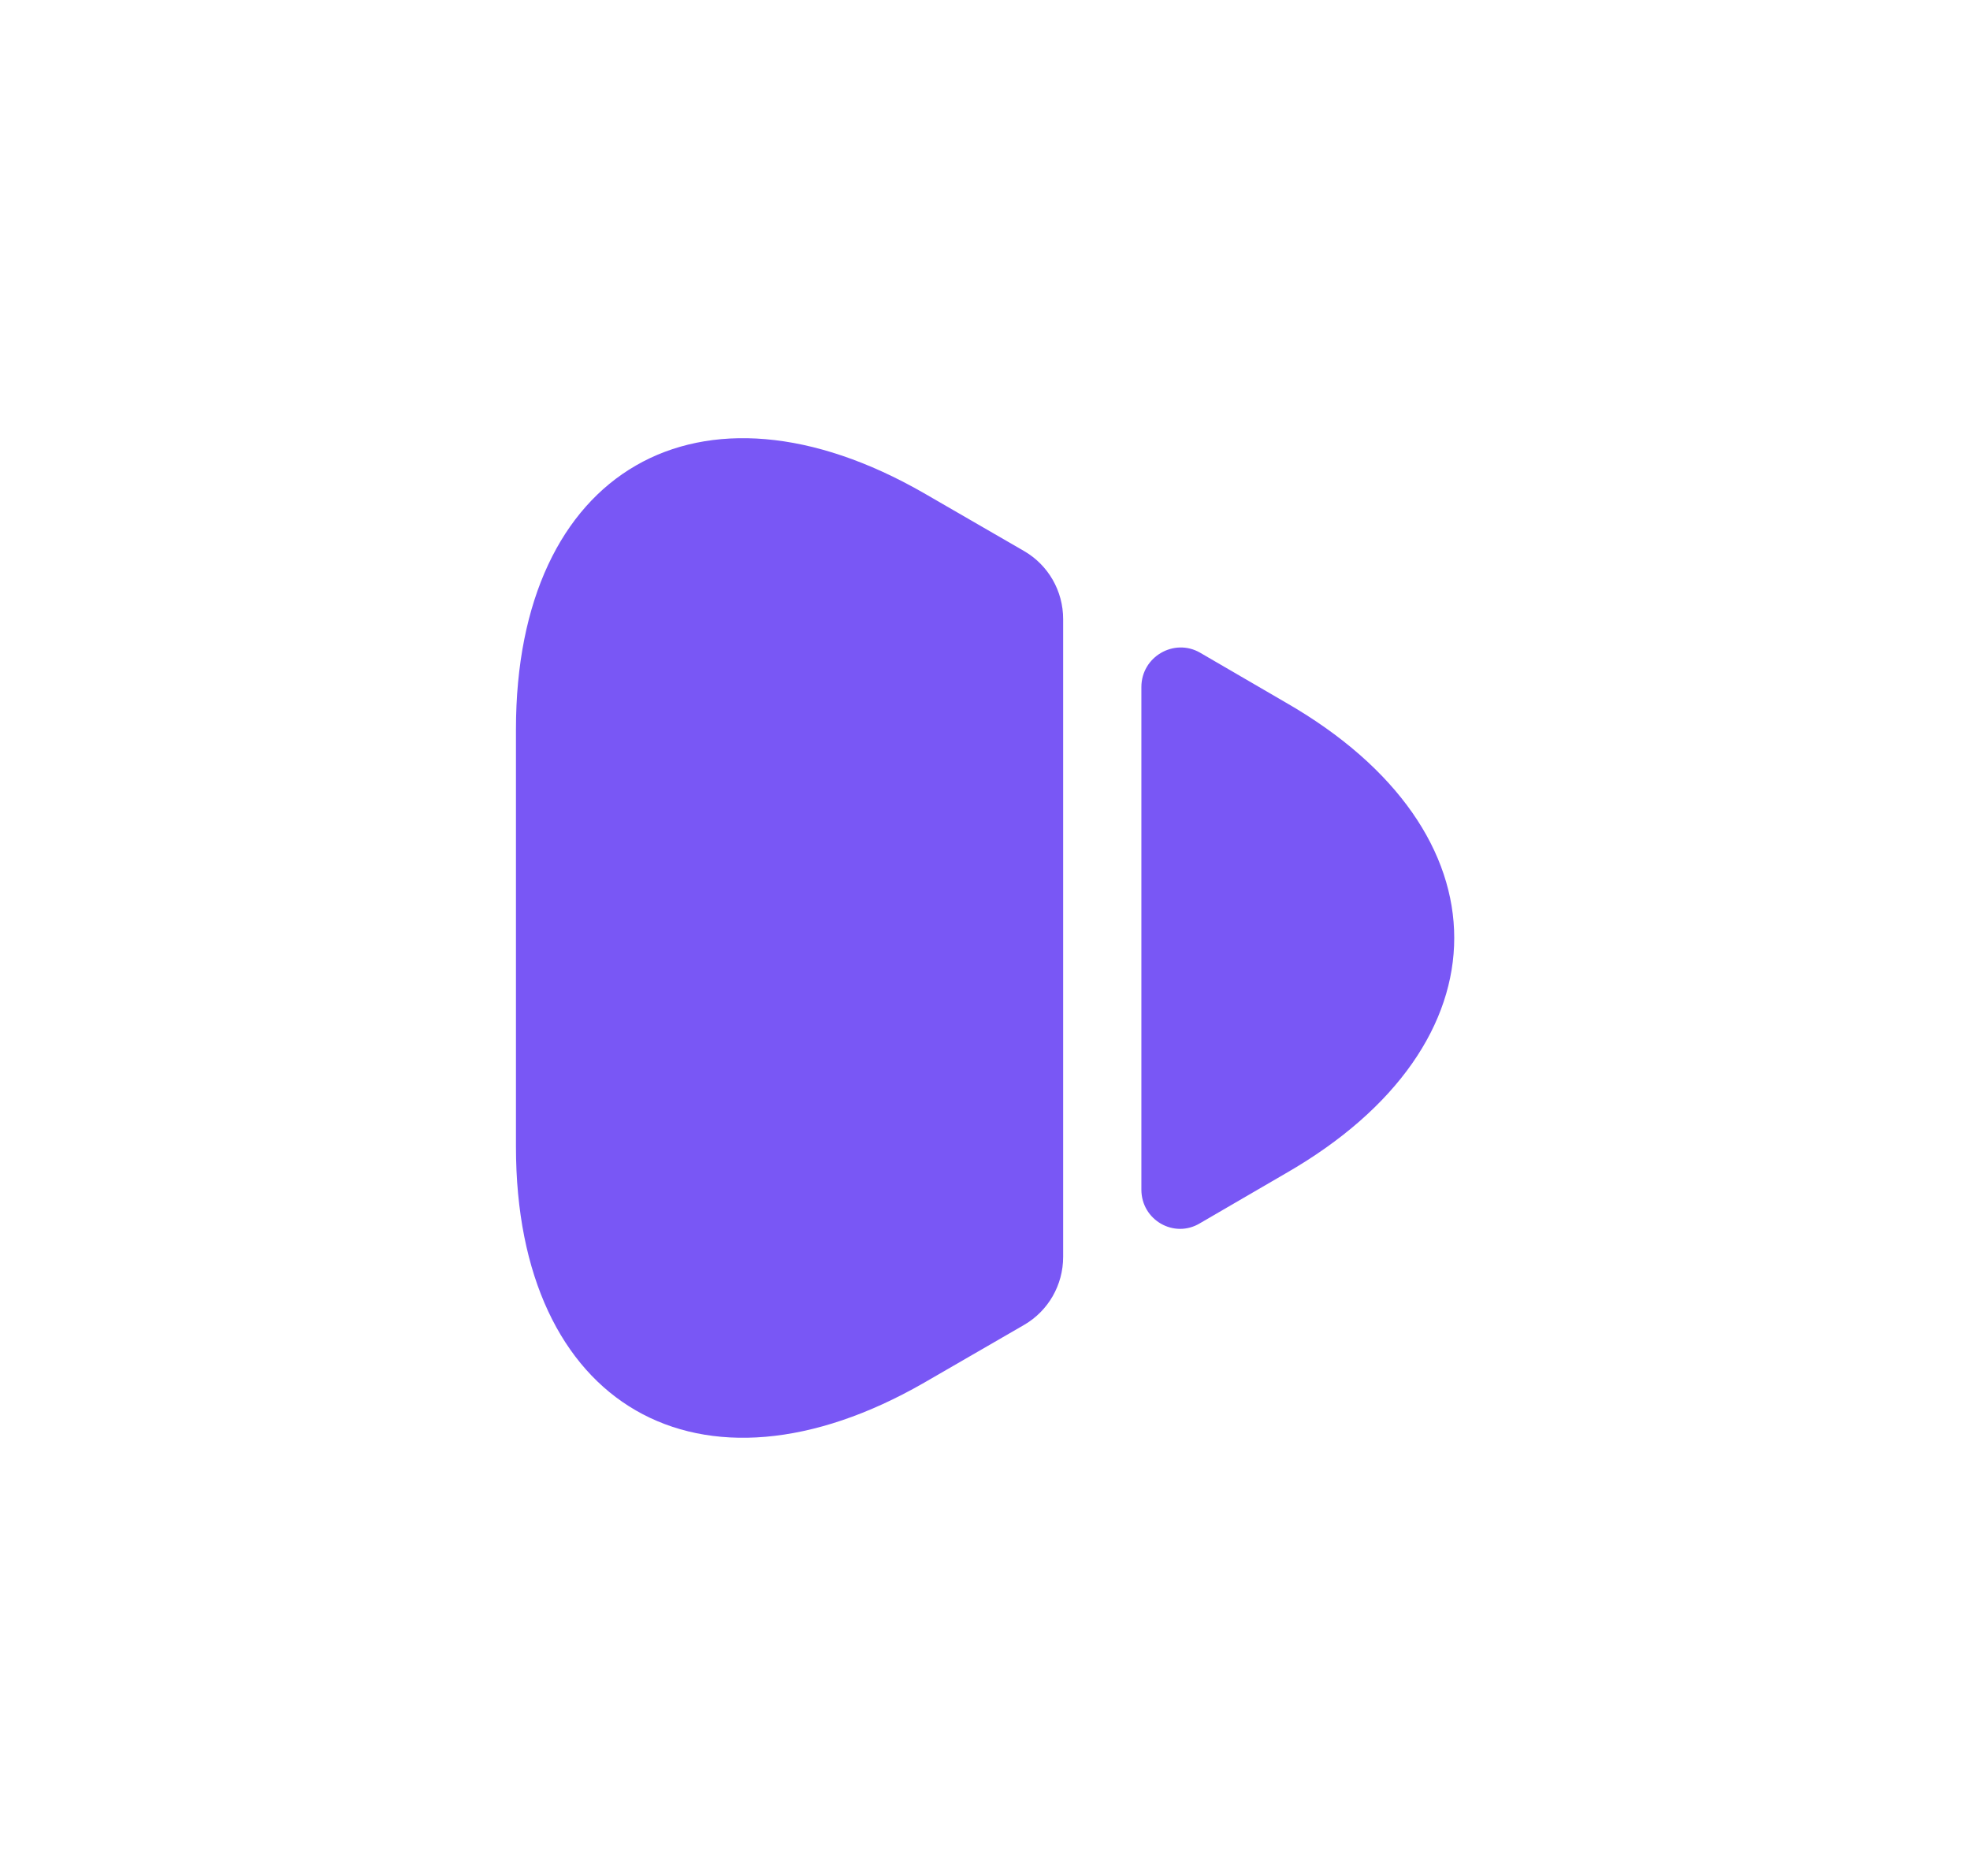
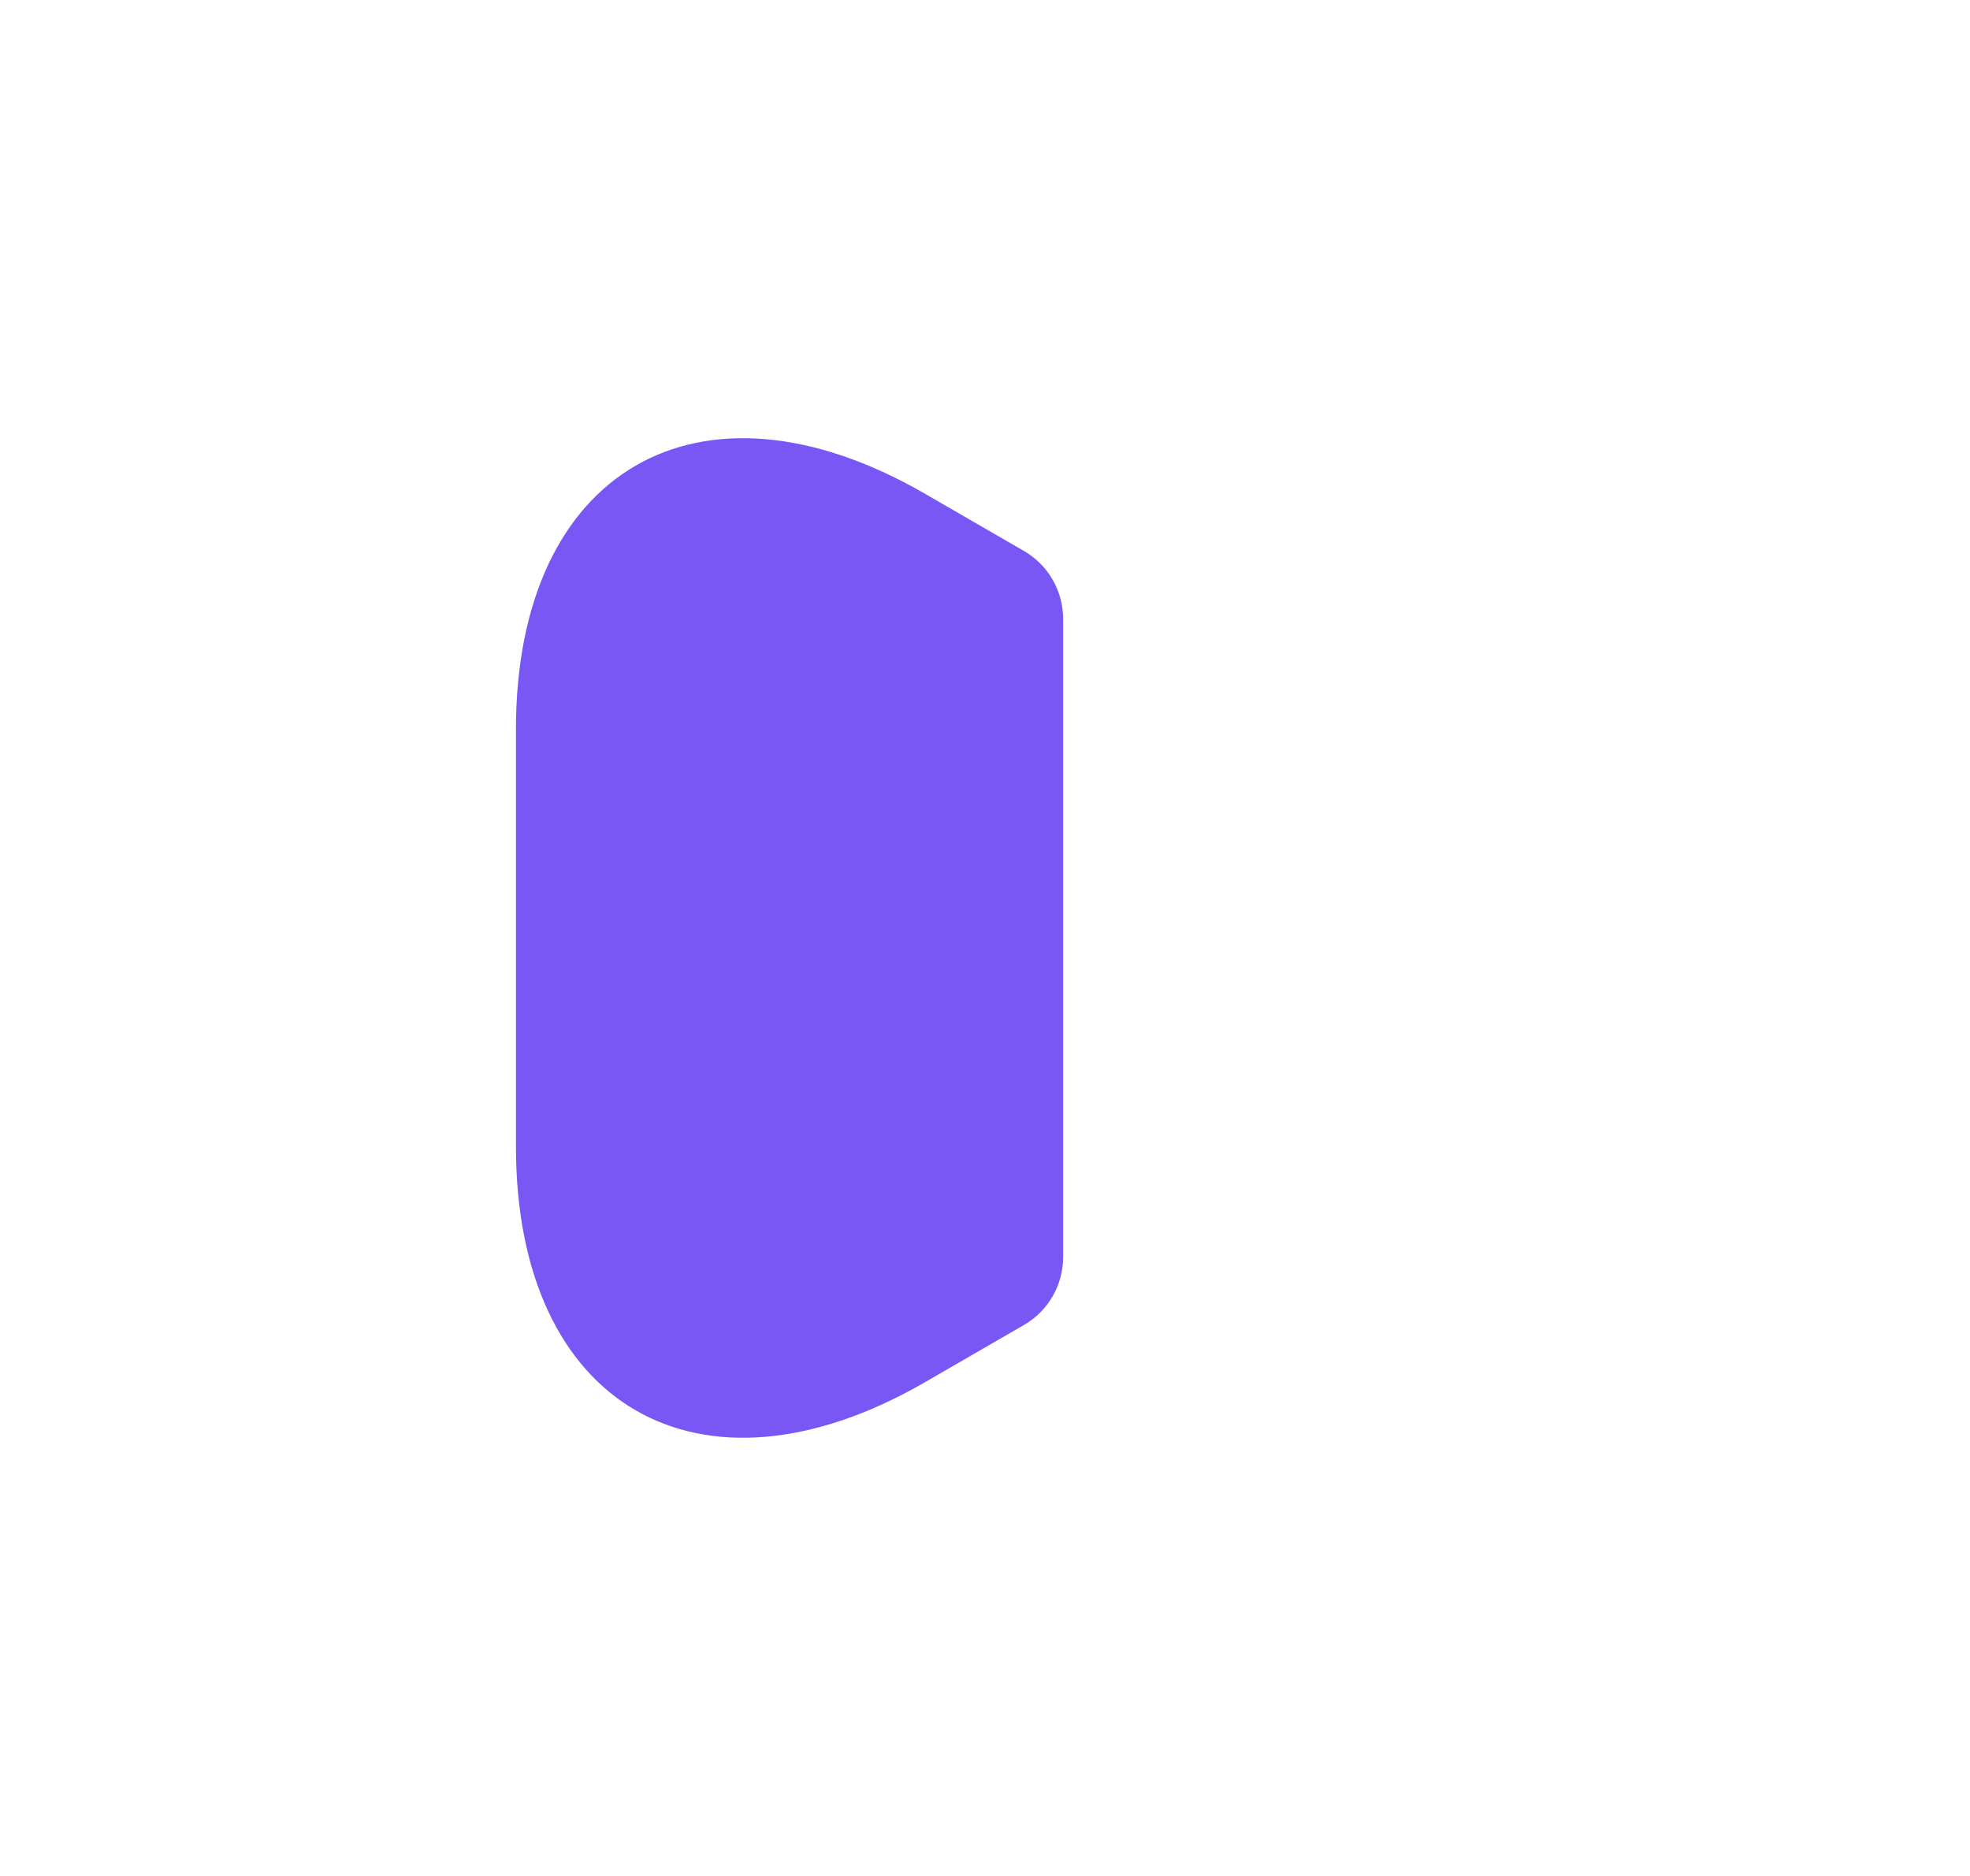
<svg xmlns="http://www.w3.org/2000/svg" width="21" height="20" viewBox="0 0 21 20" fill="none">
  <path d="M5.5 7.775L5.5 12.225C5.5 14.992 7.458 16.117 9.85 14.742L10.917 14.125C11.175 13.975 11.333 13.7 11.333 13.4L11.333 6.6C11.333 6.3 11.175 6.025 10.917 5.875L9.85 5.258C7.458 3.883 5.5 5.008 5.5 7.775Z" fill="#7957F5" />
-   <path d="M12.167 7.325L12.167 12.683C12.167 13.008 12.517 13.208 12.792 13.041L13.708 12.508C16.1 11.133 16.1 8.866 13.708 7.491L12.792 6.958C12.517 6.8 12.167 7 12.167 7.325Z" fill="#7957F5" />
</svg>